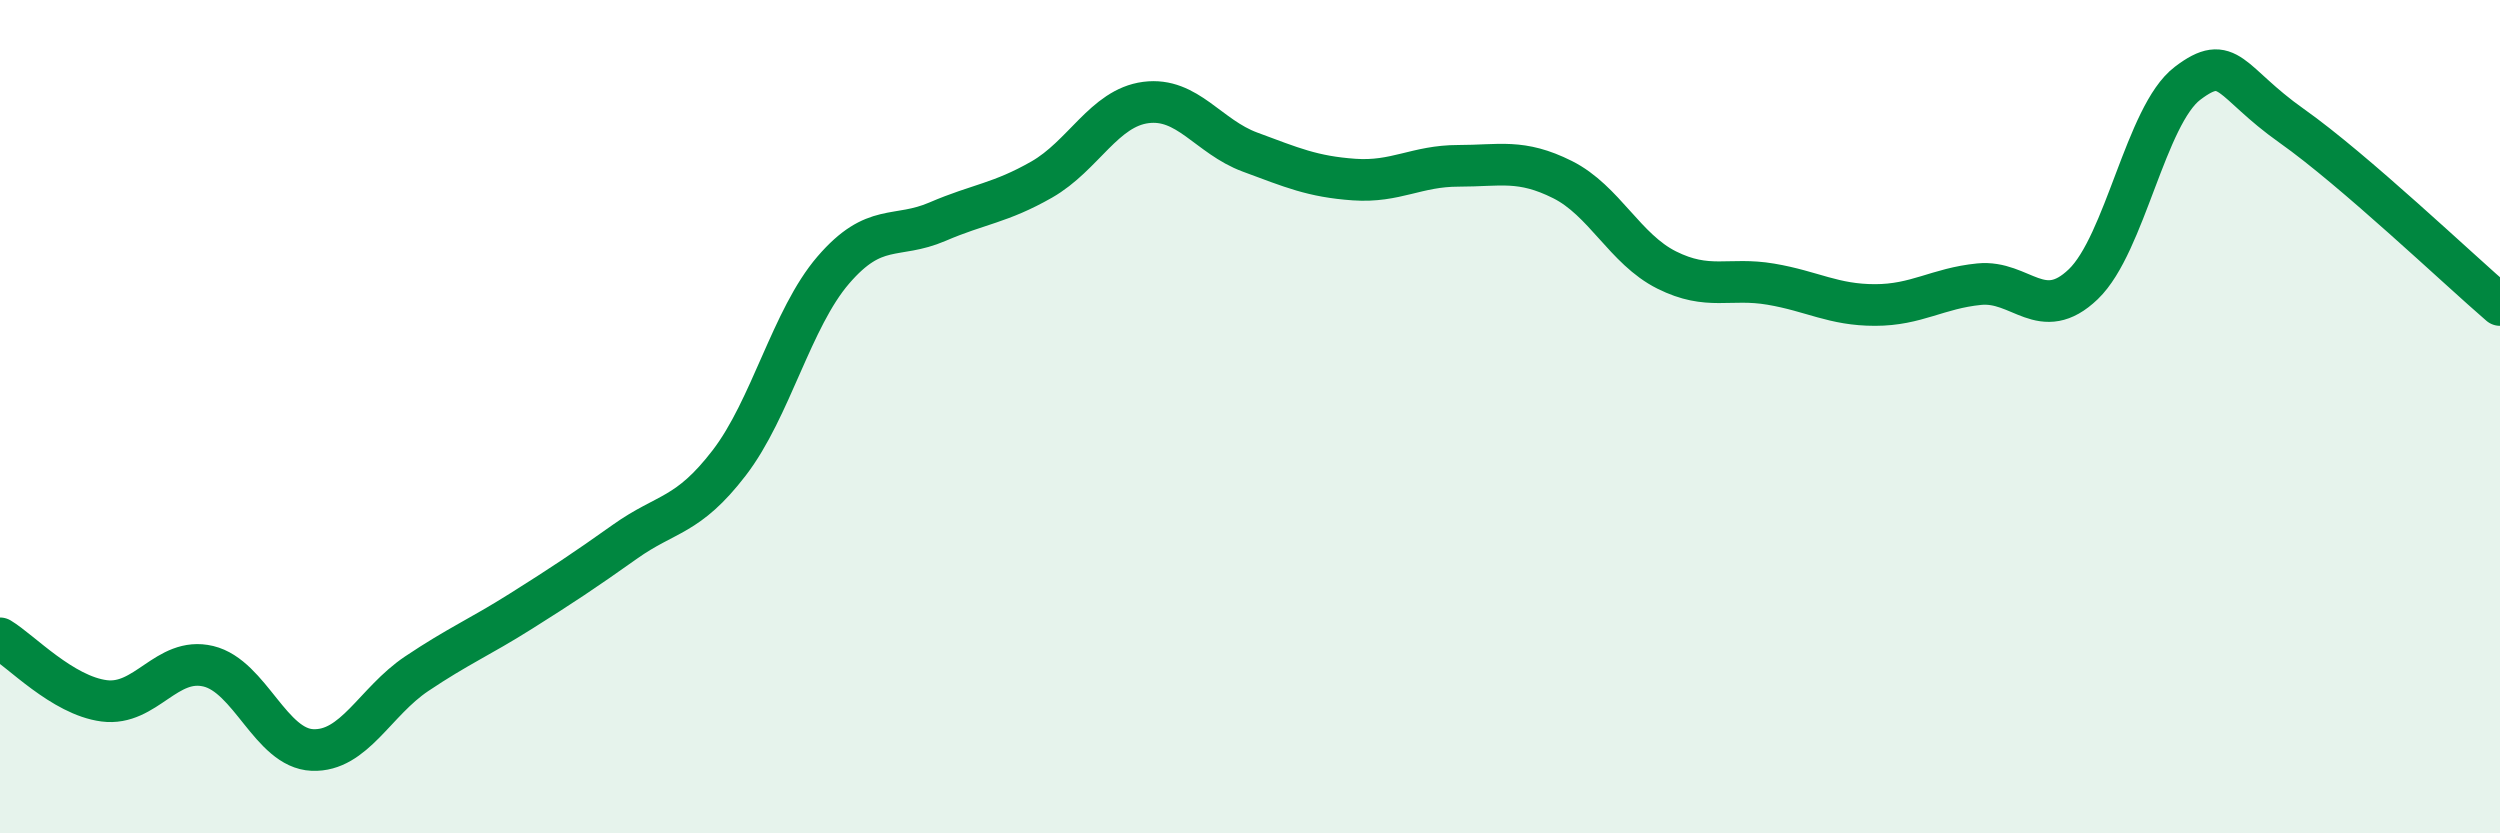
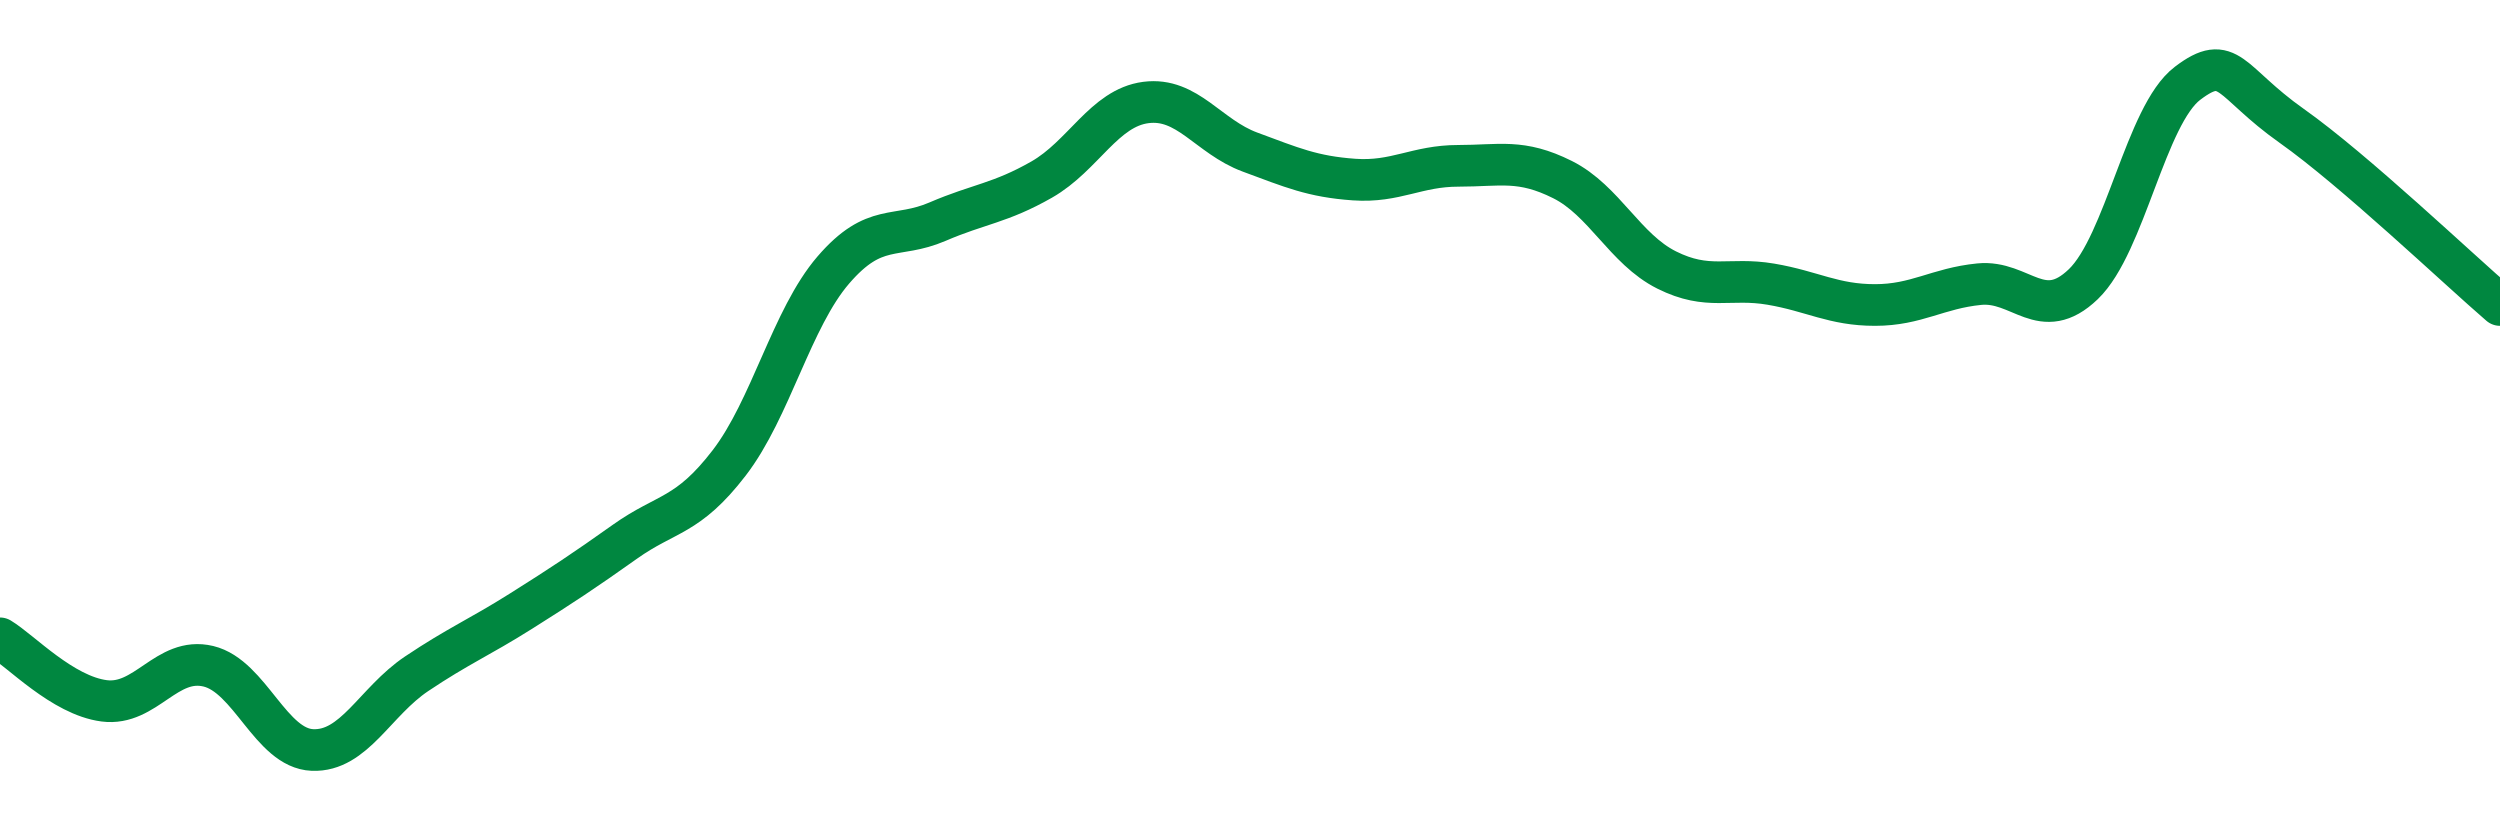
<svg xmlns="http://www.w3.org/2000/svg" width="60" height="20" viewBox="0 0 60 20">
-   <path d="M 0,15.32 C 0.5,15.62 1.5,16.69 2.5,16.82 C 3.5,16.95 4,15.75 5,15.99 C 6,16.23 6.5,17.96 7.5,18 C 8.5,18.04 9,16.84 10,16.17 C 11,15.5 11.5,15.3 12.5,14.67 C 13.5,14.04 14,13.71 15,13 C 16,12.29 16.5,12.41 17.5,11.11 C 18.5,9.81 19,7.64 20,6.48 C 21,5.32 21.5,5.75 22.5,5.32 C 23.5,4.89 24,4.88 25,4.31 C 26,3.74 26.5,2.59 27.5,2.46 C 28.5,2.33 29,3.28 30,3.65 C 31,4.02 31.5,4.24 32.5,4.31 C 33.5,4.38 34,3.98 35,3.98 C 36,3.98 36.5,3.81 37.5,4.31 C 38.5,4.81 39,5.98 40,6.48 C 41,6.98 41.5,6.65 42.5,6.82 C 43.5,6.99 44,7.32 45,7.32 C 46,7.32 46.5,6.92 47.5,6.82 C 48.5,6.72 49,7.78 50,6.82 C 51,5.86 51.5,2.76 52.5,2 C 53.5,1.24 53.5,1.96 55,3.02 C 56.5,4.08 59,6.46 60,7.32L60 20L0 20Z" fill="#008740" opacity="0.1" stroke-linecap="round" stroke-linejoin="round" />
  <path d="M 0,15.32 C 0.5,15.62 1.5,16.69 2.5,16.82 C 3.5,16.95 4,15.75 5,15.99 C 6,16.23 6.5,17.96 7.5,18 C 8.5,18.04 9,16.84 10,16.17 C 11,15.5 11.5,15.3 12.5,14.67 C 13.5,14.04 14,13.71 15,13 C 16,12.29 16.5,12.41 17.5,11.11 C 18.5,9.81 19,7.64 20,6.48 C 21,5.32 21.5,5.75 22.5,5.32 C 23.5,4.89 24,4.88 25,4.31 C 26,3.74 26.5,2.59 27.5,2.46 C 28.5,2.33 29,3.28 30,3.65 C 31,4.02 31.5,4.24 32.5,4.31 C 33.5,4.38 34,3.98 35,3.98 C 36,3.98 36.5,3.81 37.5,4.31 C 38.5,4.81 39,5.98 40,6.48 C 41,6.98 41.5,6.65 42.5,6.82 C 43.5,6.99 44,7.32 45,7.32 C 46,7.32 46.5,6.92 47.5,6.82 C 48.5,6.72 49,7.78 50,6.82 C 51,5.86 51.5,2.76 52.5,2 C 53.5,1.24 53.5,1.96 55,3.02 C 56.5,4.08 59,6.46 60,7.32" stroke="#008740" stroke-width="1" fill="none" stroke-linecap="round" stroke-linejoin="round" />
</svg>